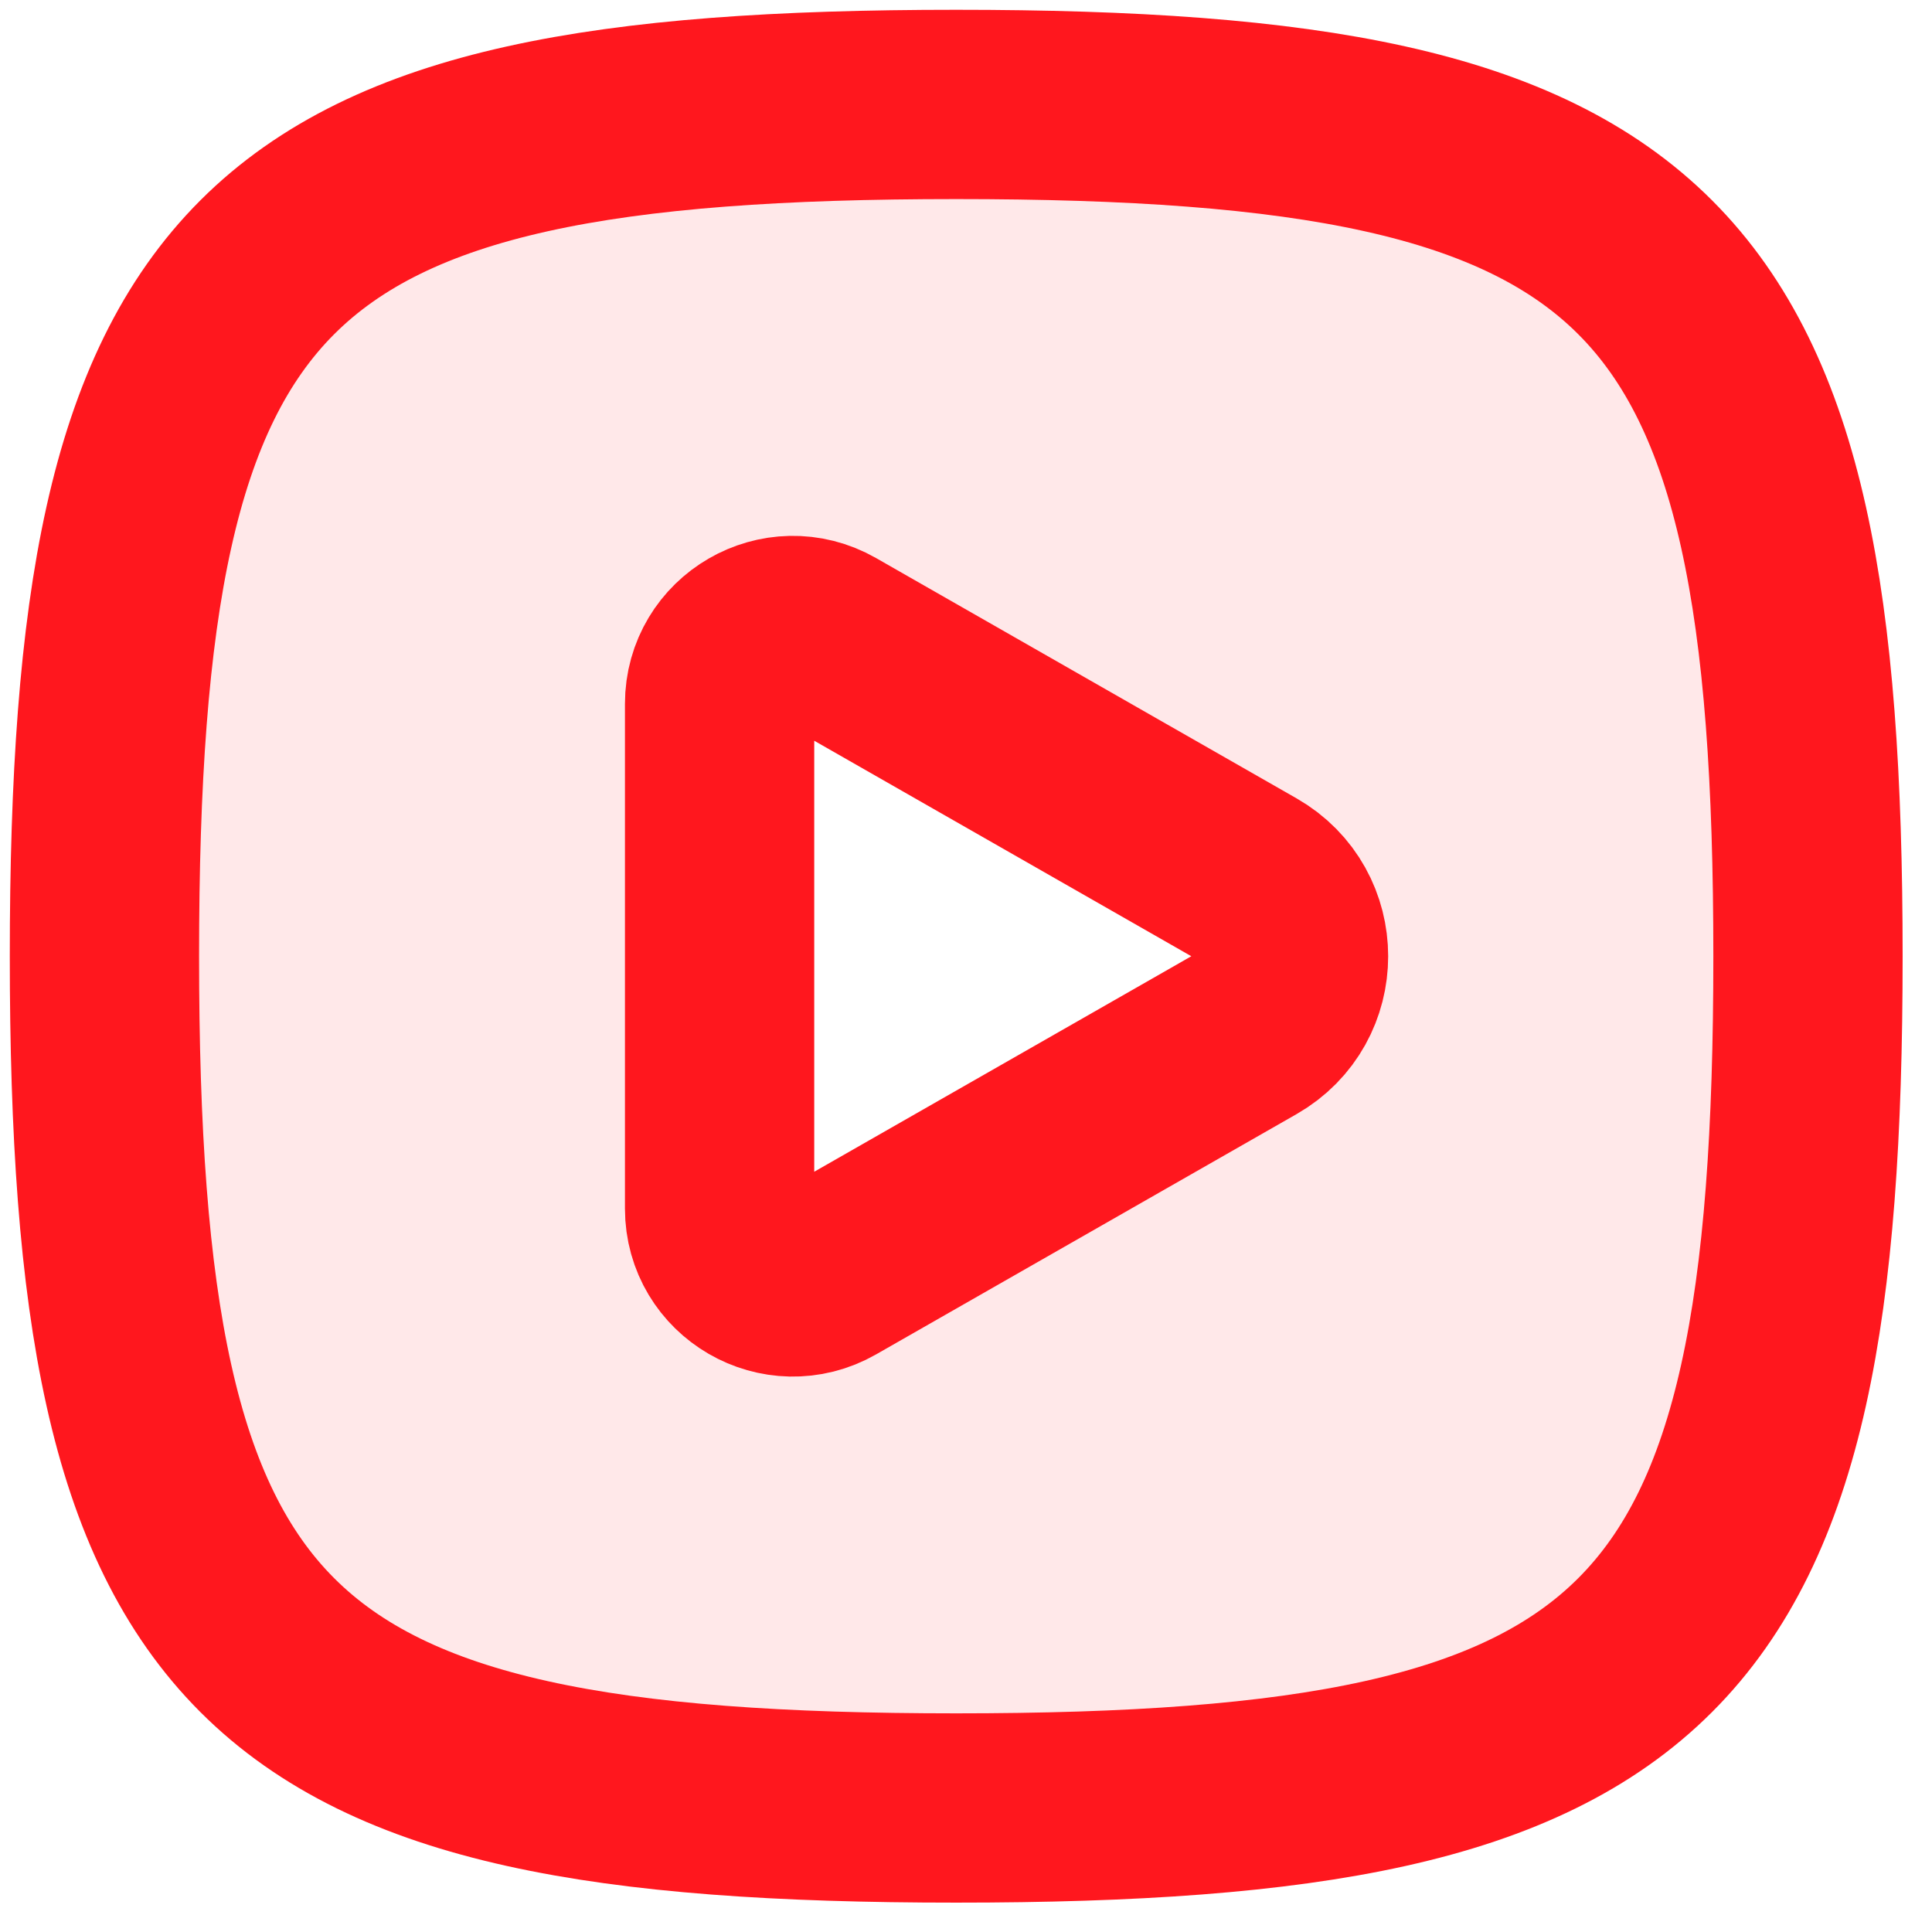
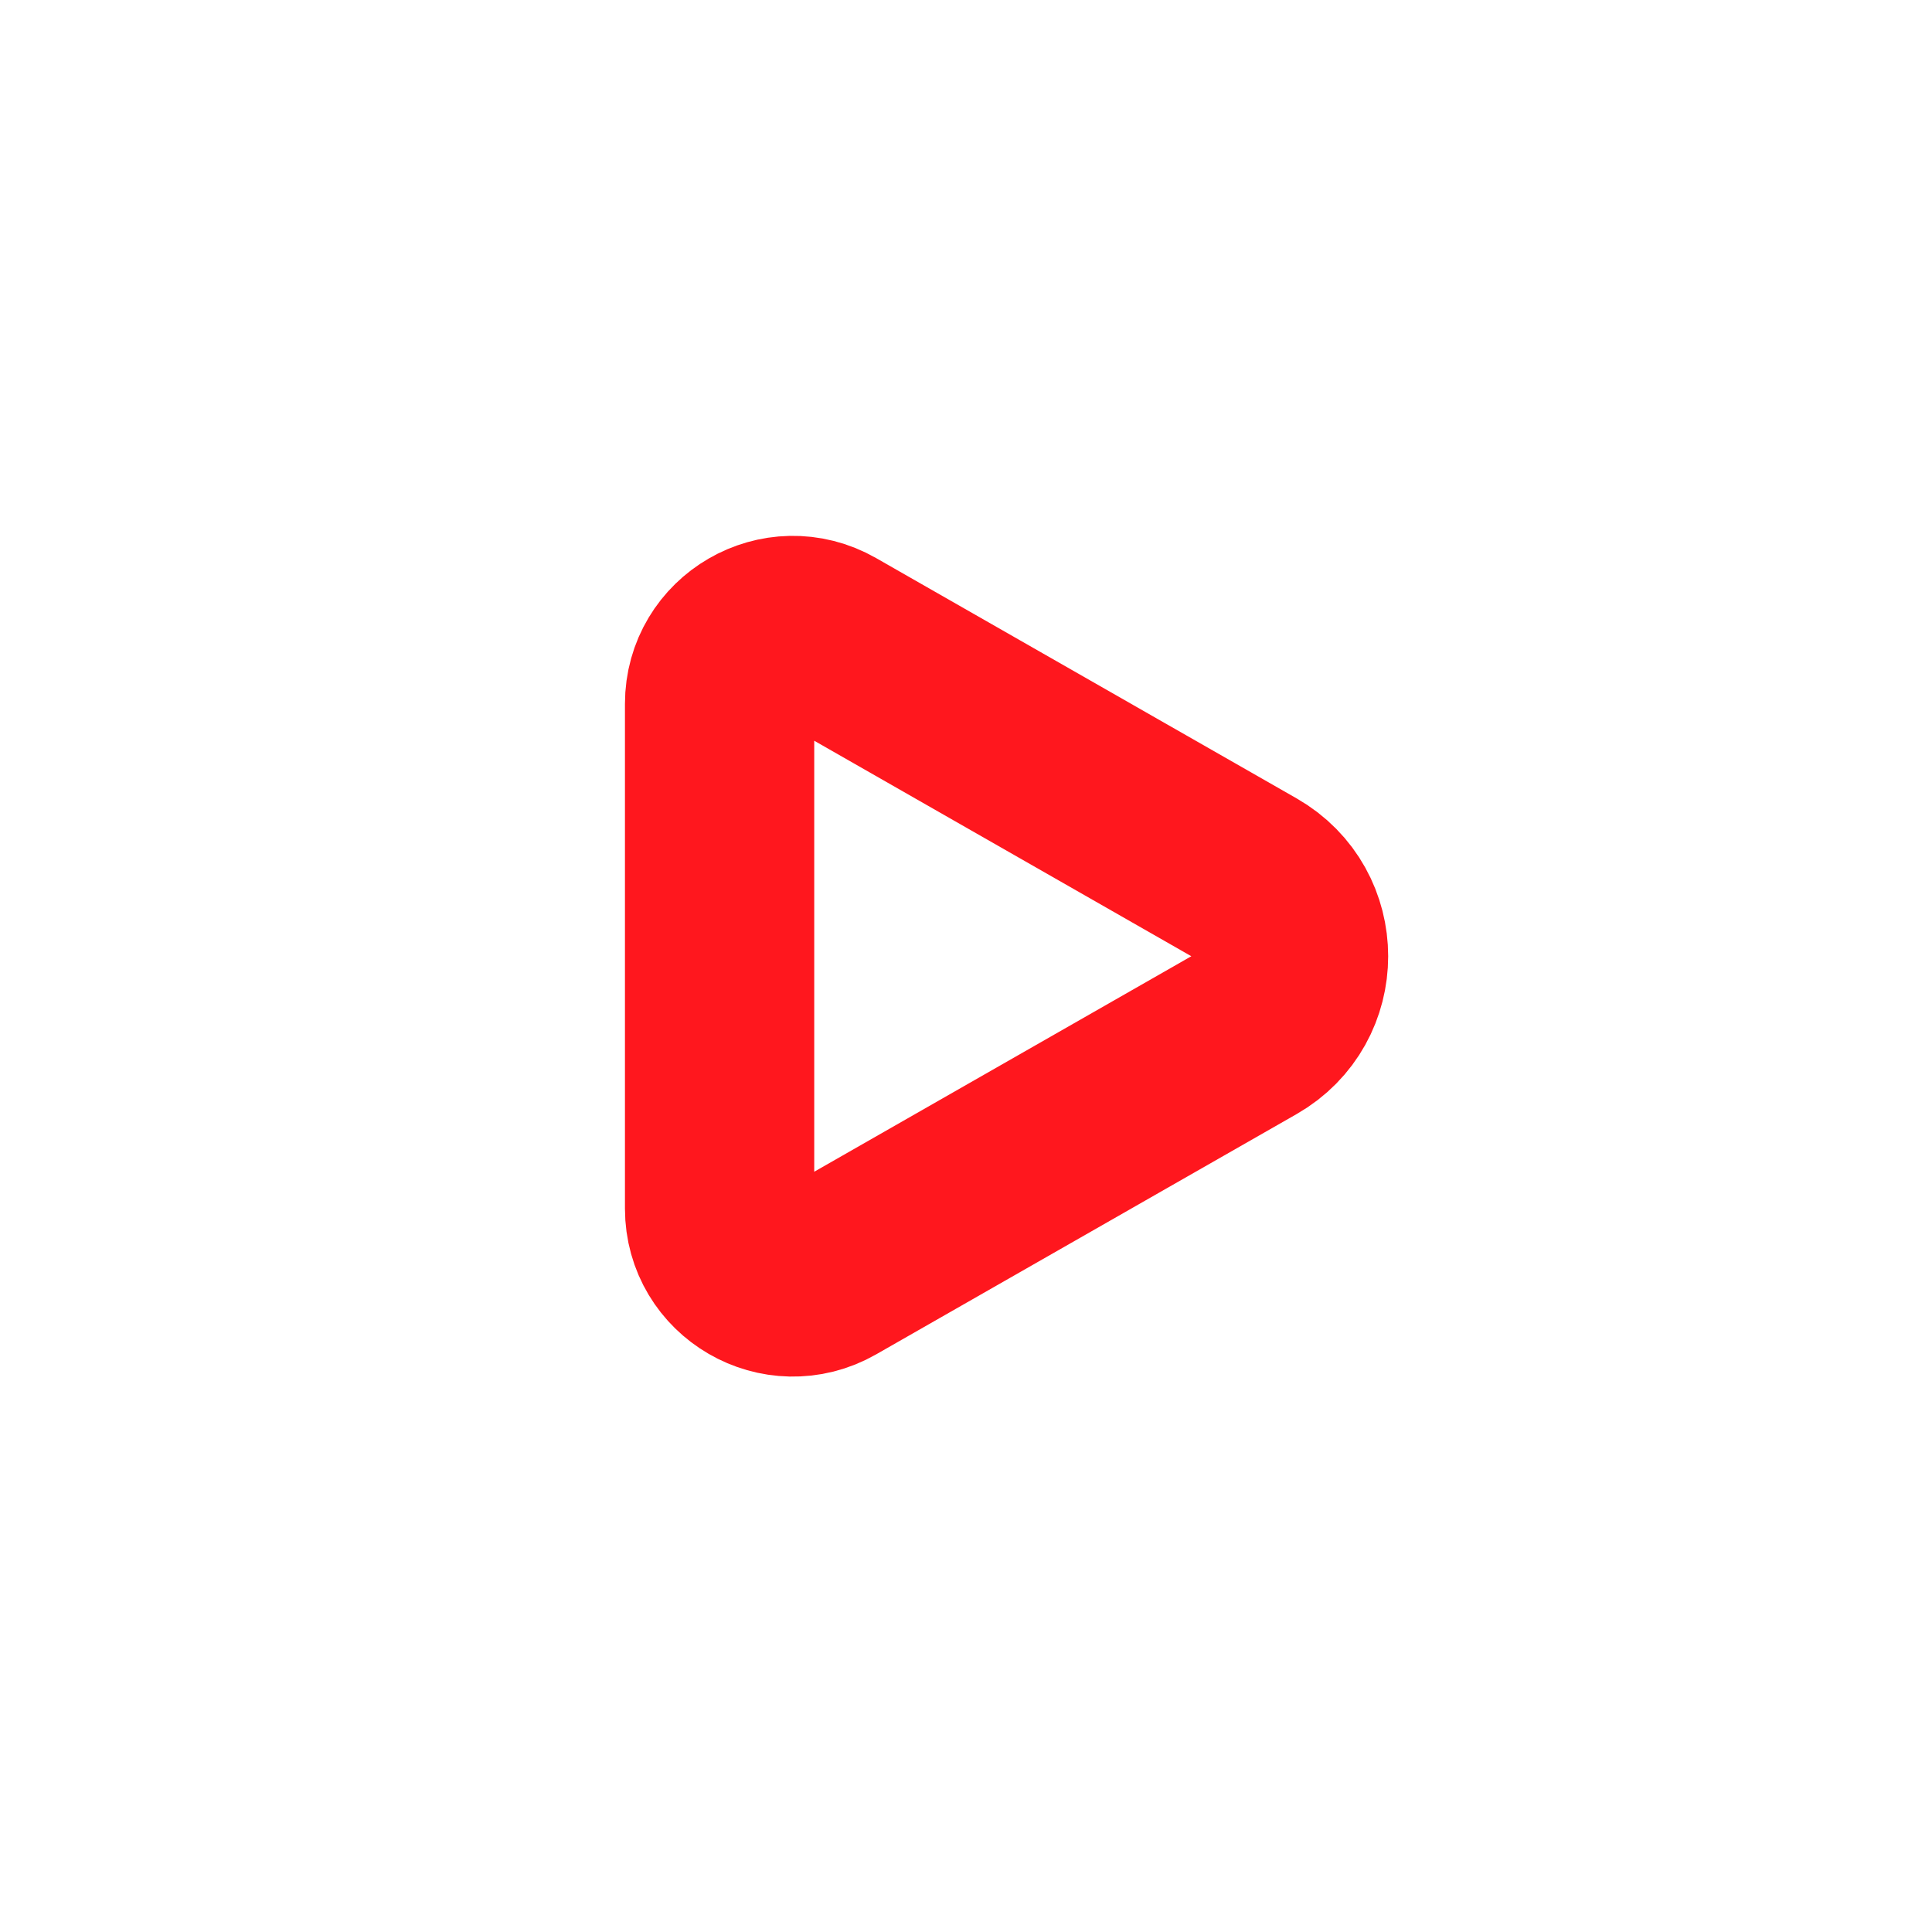
<svg xmlns="http://www.w3.org/2000/svg" width="37" height="37" viewBox="0 0 37 37" fill="none">
-   <path opacity="0.1" fill-rule="evenodd" clip-rule="evenodd" d="M18.312 2C4.879 2 2 4.879 2 18.312C2 31.746 4.879 34.625 18.312 34.625C31.746 34.625 34.625 31.746 34.625 18.312C34.625 4.879 31.746 2 18.312 2ZM24.156 20.156C25.582 19.341 25.582 17.284 24.156 16.469L16.104 11.868C14.867 11.161 13.328 12.054 13.328 13.479V23.146C13.328 24.57 14.867 25.464 16.104 24.757L24.156 20.156Z" fill="#FF171E" />
-   <path d="M2 18.312C2 4.879 4.879 2 18.312 2C31.746 2 34.625 4.879 34.625 18.312C34.625 31.746 31.746 34.625 18.312 34.625C4.879 34.625 2 31.746 2 18.312Z" stroke="#FF171E" stroke-width="3.625" />
  <path d="M16.319 12.513L15.88 12.262C14.944 11.727 13.781 12.402 13.781 13.479V23.146C13.781 24.223 14.944 24.898 15.88 24.364L16.319 24.113L23.931 19.763C25.053 19.122 25.053 17.504 23.931 16.863L16.319 12.513Z" stroke="#FF171E" stroke-width="3.625" stroke-linecap="round" stroke-linejoin="round" />
</svg>